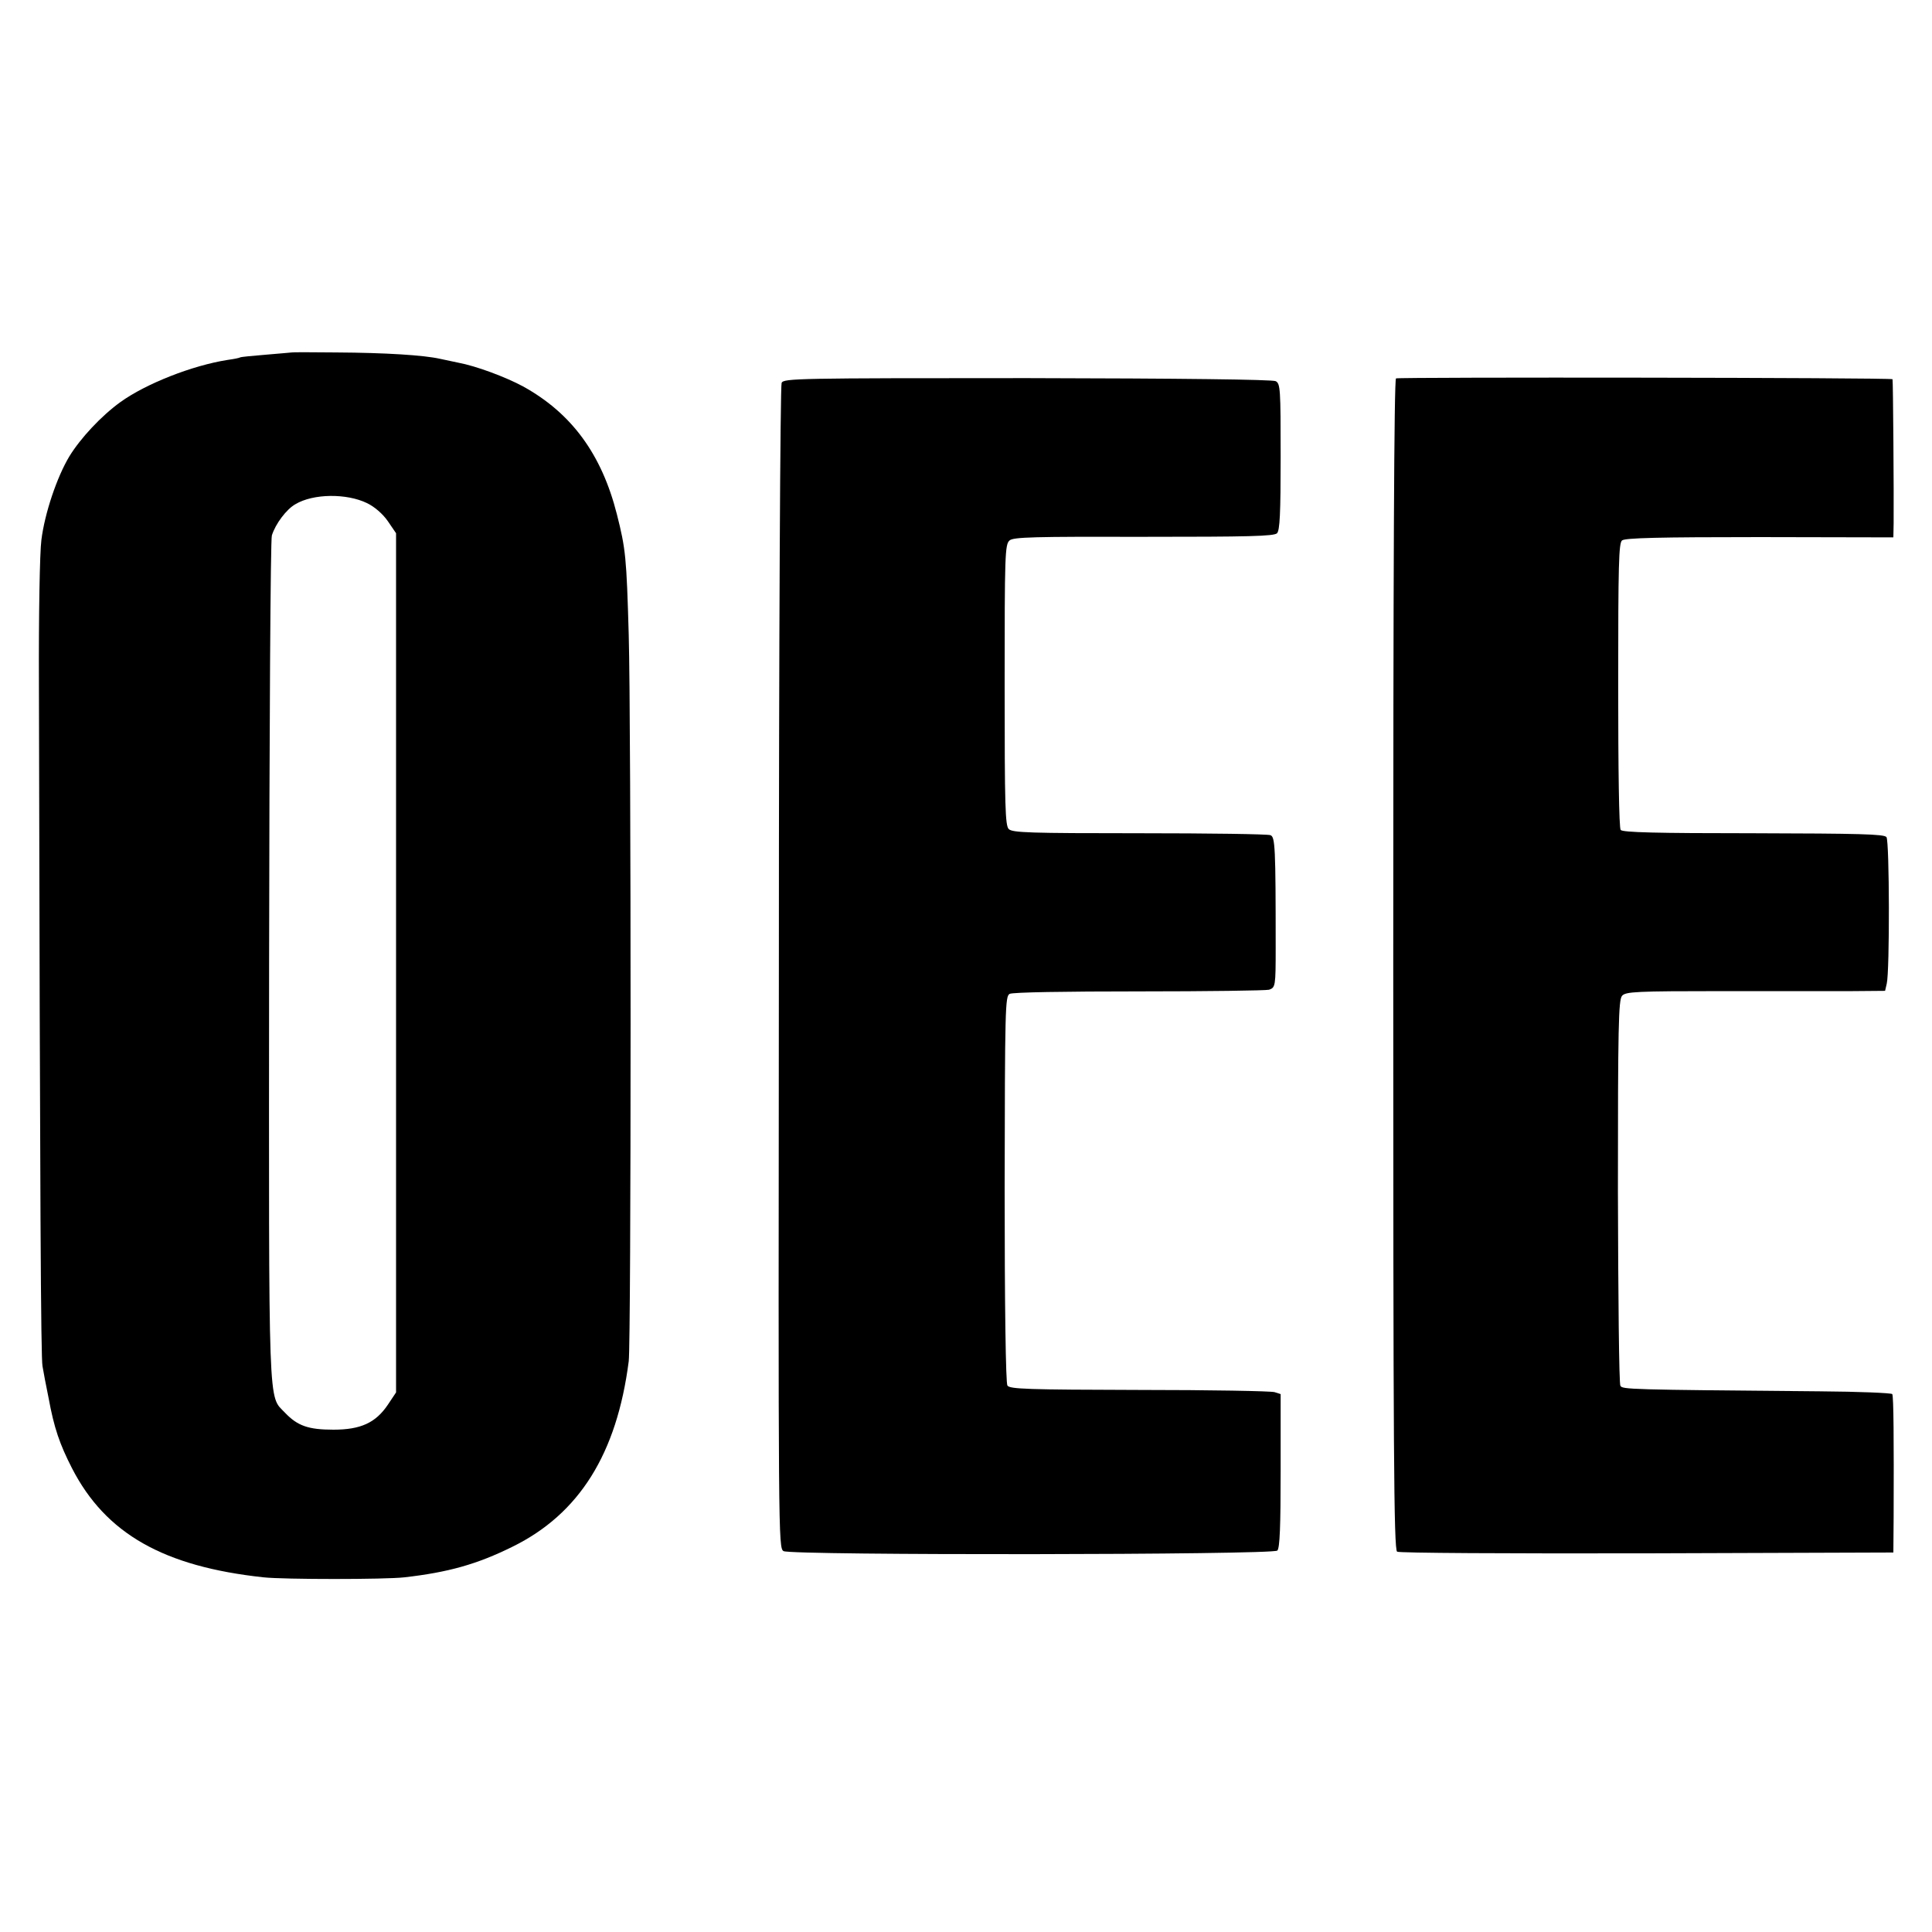
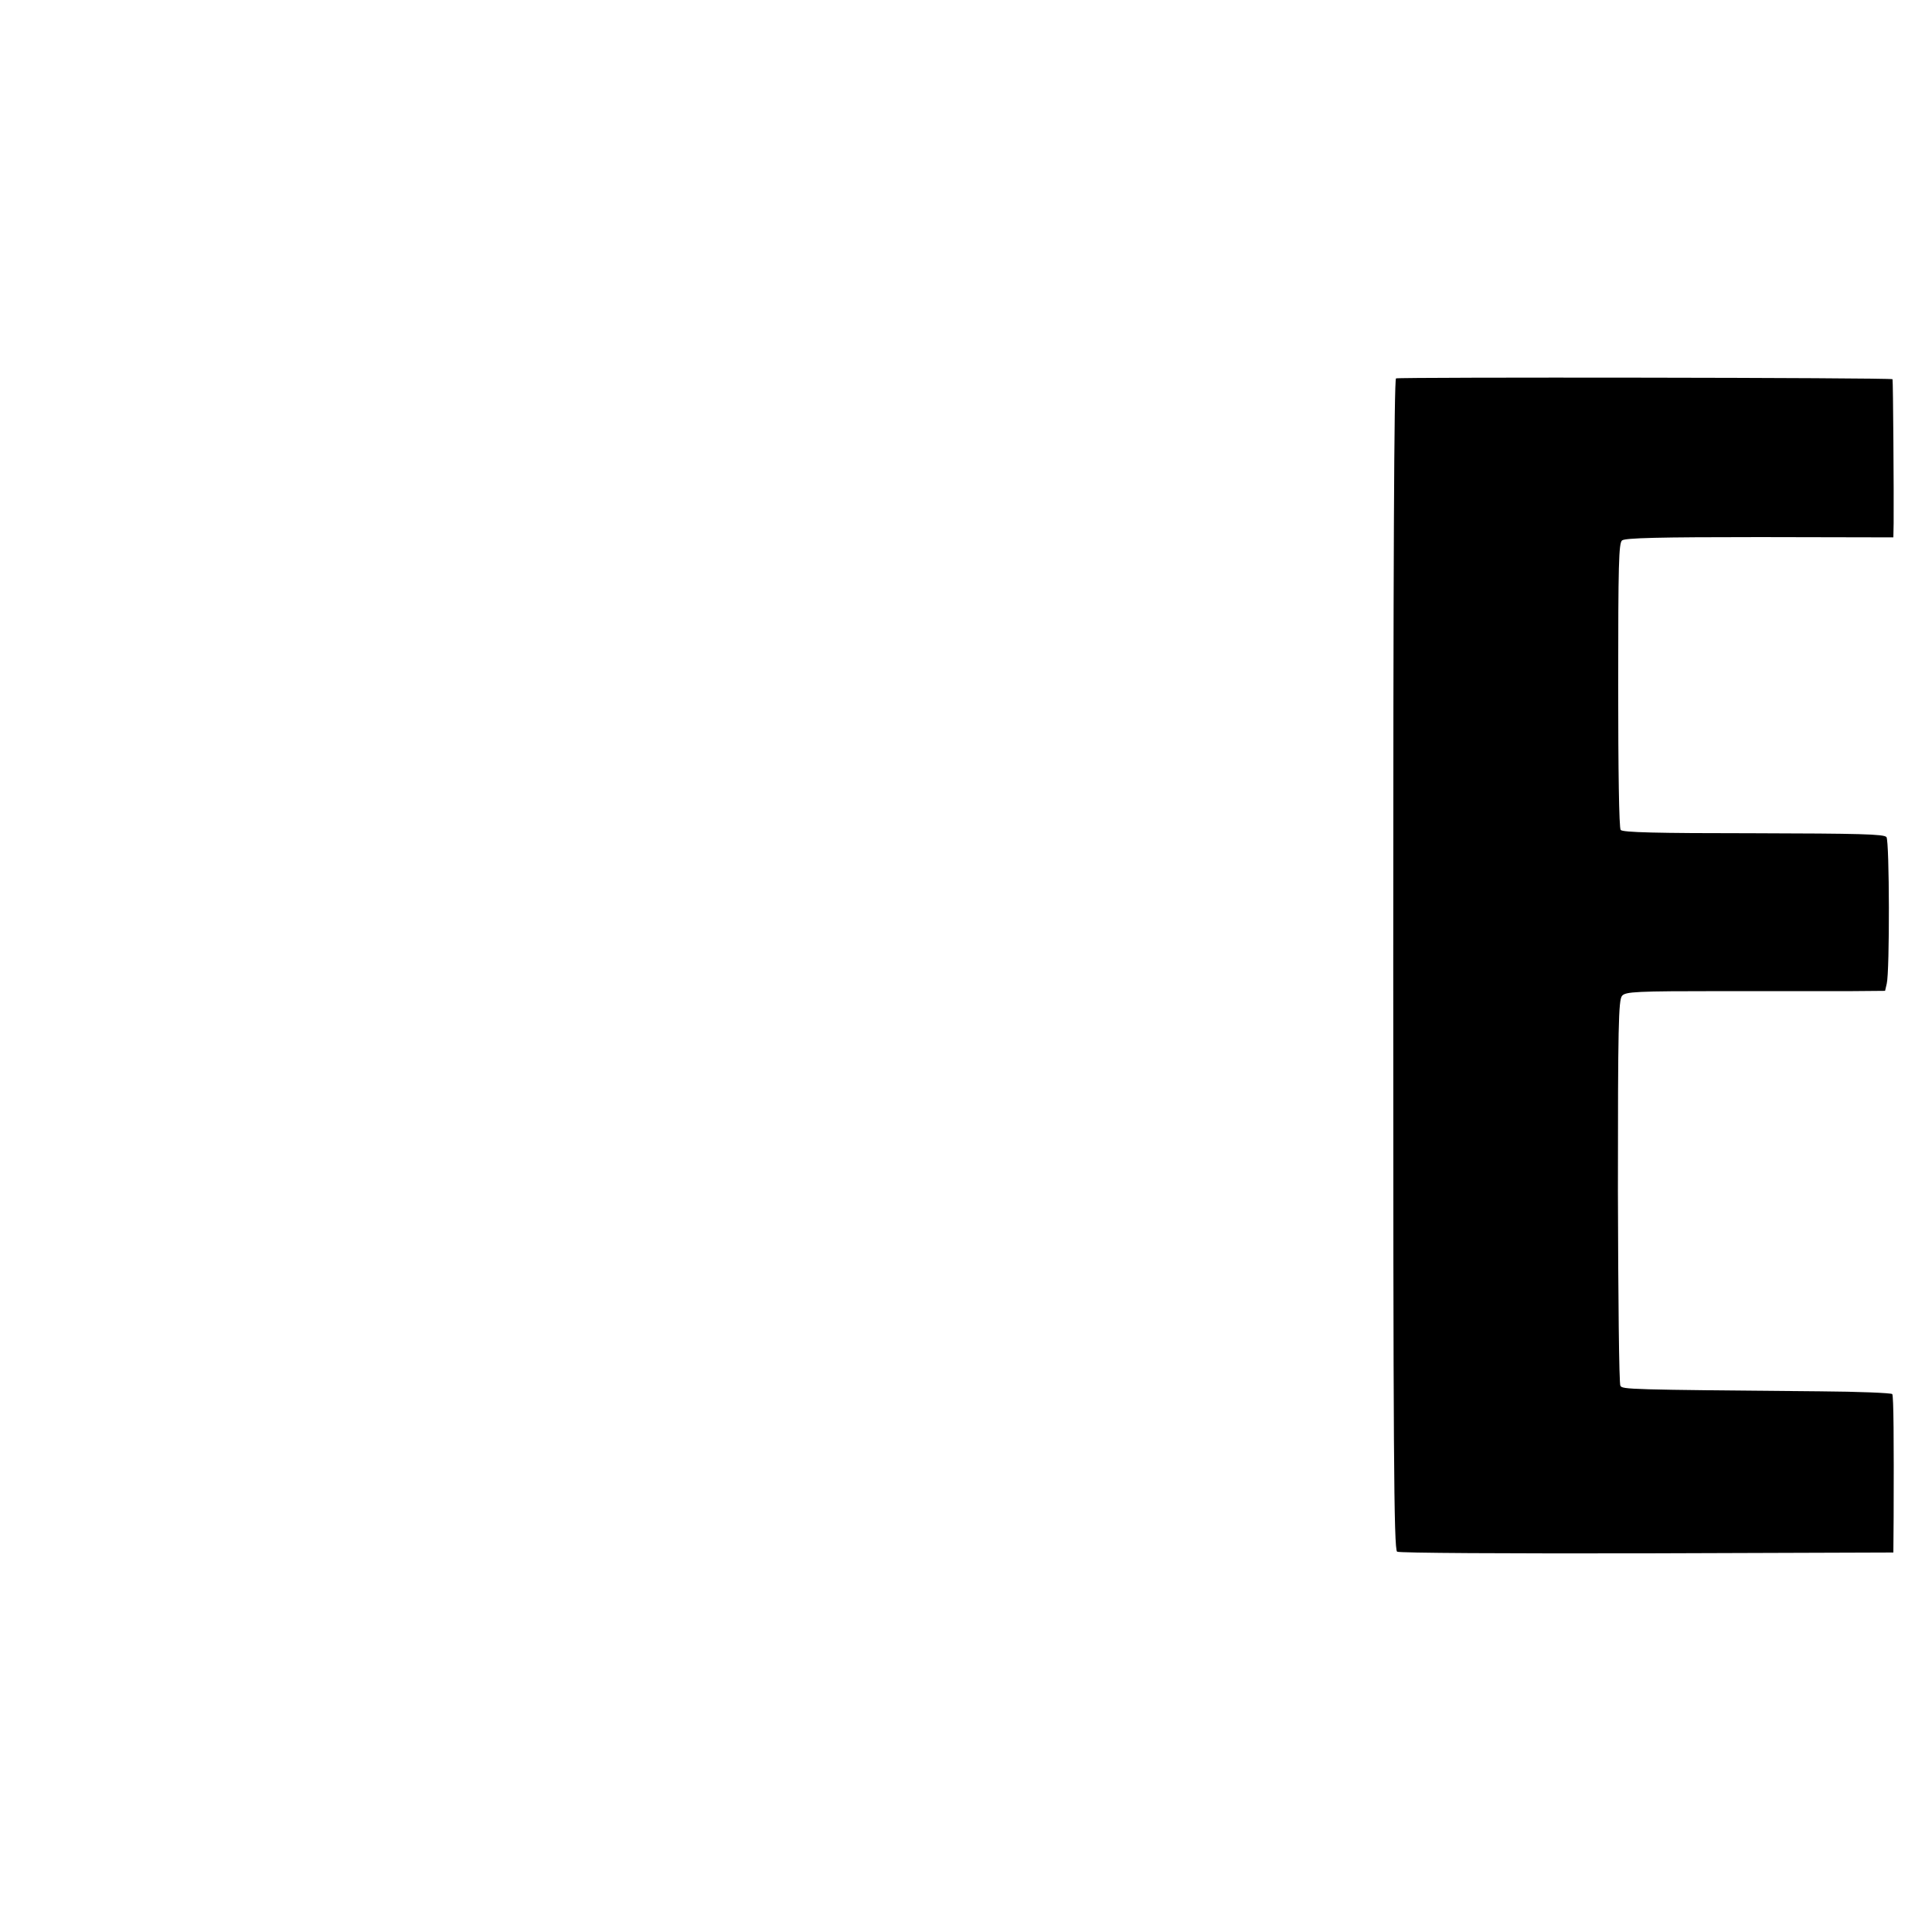
<svg xmlns="http://www.w3.org/2000/svg" version="1.0" width="700pt" height="700pt" viewBox="0 0 700 700" preserveAspectRatio="xMidYMid meet">
  <g transform="translate(0,700) scale(0.1,-0.1)" fill="#000000" stroke="none">
-     <path d="M1057 5723 c-1 0 -42 -4 -92 -8 -49 -4 -92 -8 -95 -10 -3 -2 -23 -6 -45 -9 -128 -20 -296 -86 -389 -153 -69 -50 -144 -130 -185 -197 -45 -75 -89 -206 -101 -302 -6 -44 -10 -275 -9 -519 4 -1905 7 -2445 13 -2475 3 -19 13 -71 22 -115 20 -109 40 -167 85 -255 122 -237 332 -356 694 -395 73 -8 440 -8 510 0 158 18 263 47 392 111 242 119 378 337 421 672 9 73 9 2310 0 2632 -8 281 -11 311 -43 437 -55 217 -164 366 -340 463 -63 34 -170 74 -235 86 -14 3 -43 9 -66 14 -58 13 -195 22 -377 23 -87 1 -159 1 -160 0z m273 -546 c27 -13 57 -39 75 -65 l30 -44 0 -1556 0 -1557 -30 -45 c-44 -65 -98 -90 -197 -90 -91 0 -130 14 -175 61 -62 66 -59 -26 -58 1634 1 836 5 1531 10 1545 13 42 53 95 85 113 65 39 186 40 260 4z" />
    <path d="M5058 5629 c-7 -4 -10 -700 -10 -2124 0 -1758 2 -2119 14 -2127 7 -5 398 -7 905 -6 l893 3 1 130 c1 276 0 436 -5 444 -3 4 -121 9 -263 10 -697 6 -714 7 -722 20 -5 7 -8 324 -9 704 0 596 2 694 15 709 13 15 50 17 366 17 194 0 405 0 469 0 l118 1 6 26 c11 44 10 516 -1 531 -8 11 -98 13 -482 14 -352 0 -474 3 -481 12 -6 7 -9 217 -9 524 0 439 2 515 14 525 12 9 132 12 499 12 l484 -1 1 51 c1 101 -2 520 -4 522 -5 6 -1790 8 -1799 3z" />
-     <path d="M2832 5613 c-5 -10 -10 -915 -10 -2120 -2 -2069 -2 -2102 17 -2113 30 -16 1773 -14 1789 2 9 9 12 87 12 289 l0 278 -22 7 c-13 4 -234 8 -491 8 -404 1 -469 3 -477 16 -6 9 -10 288 -10 712 1 658 2 698 18 707 11 6 201 9 468 9 248 0 460 3 472 6 23 8 24 13 24 151 0 367 -2 403 -19 409 -9 4 -223 7 -475 7 -398 0 -459 2 -473 15 -13 13 -15 80 -15 523 0 471 1 509 18 523 14 12 87 14 486 13 379 0 472 2 483 13 10 11 13 71 13 277 0 246 -1 265 -18 274 -12 6 -343 10 -900 11 -833 0 -882 -1 -890 -17z" />
  </g>
</svg>